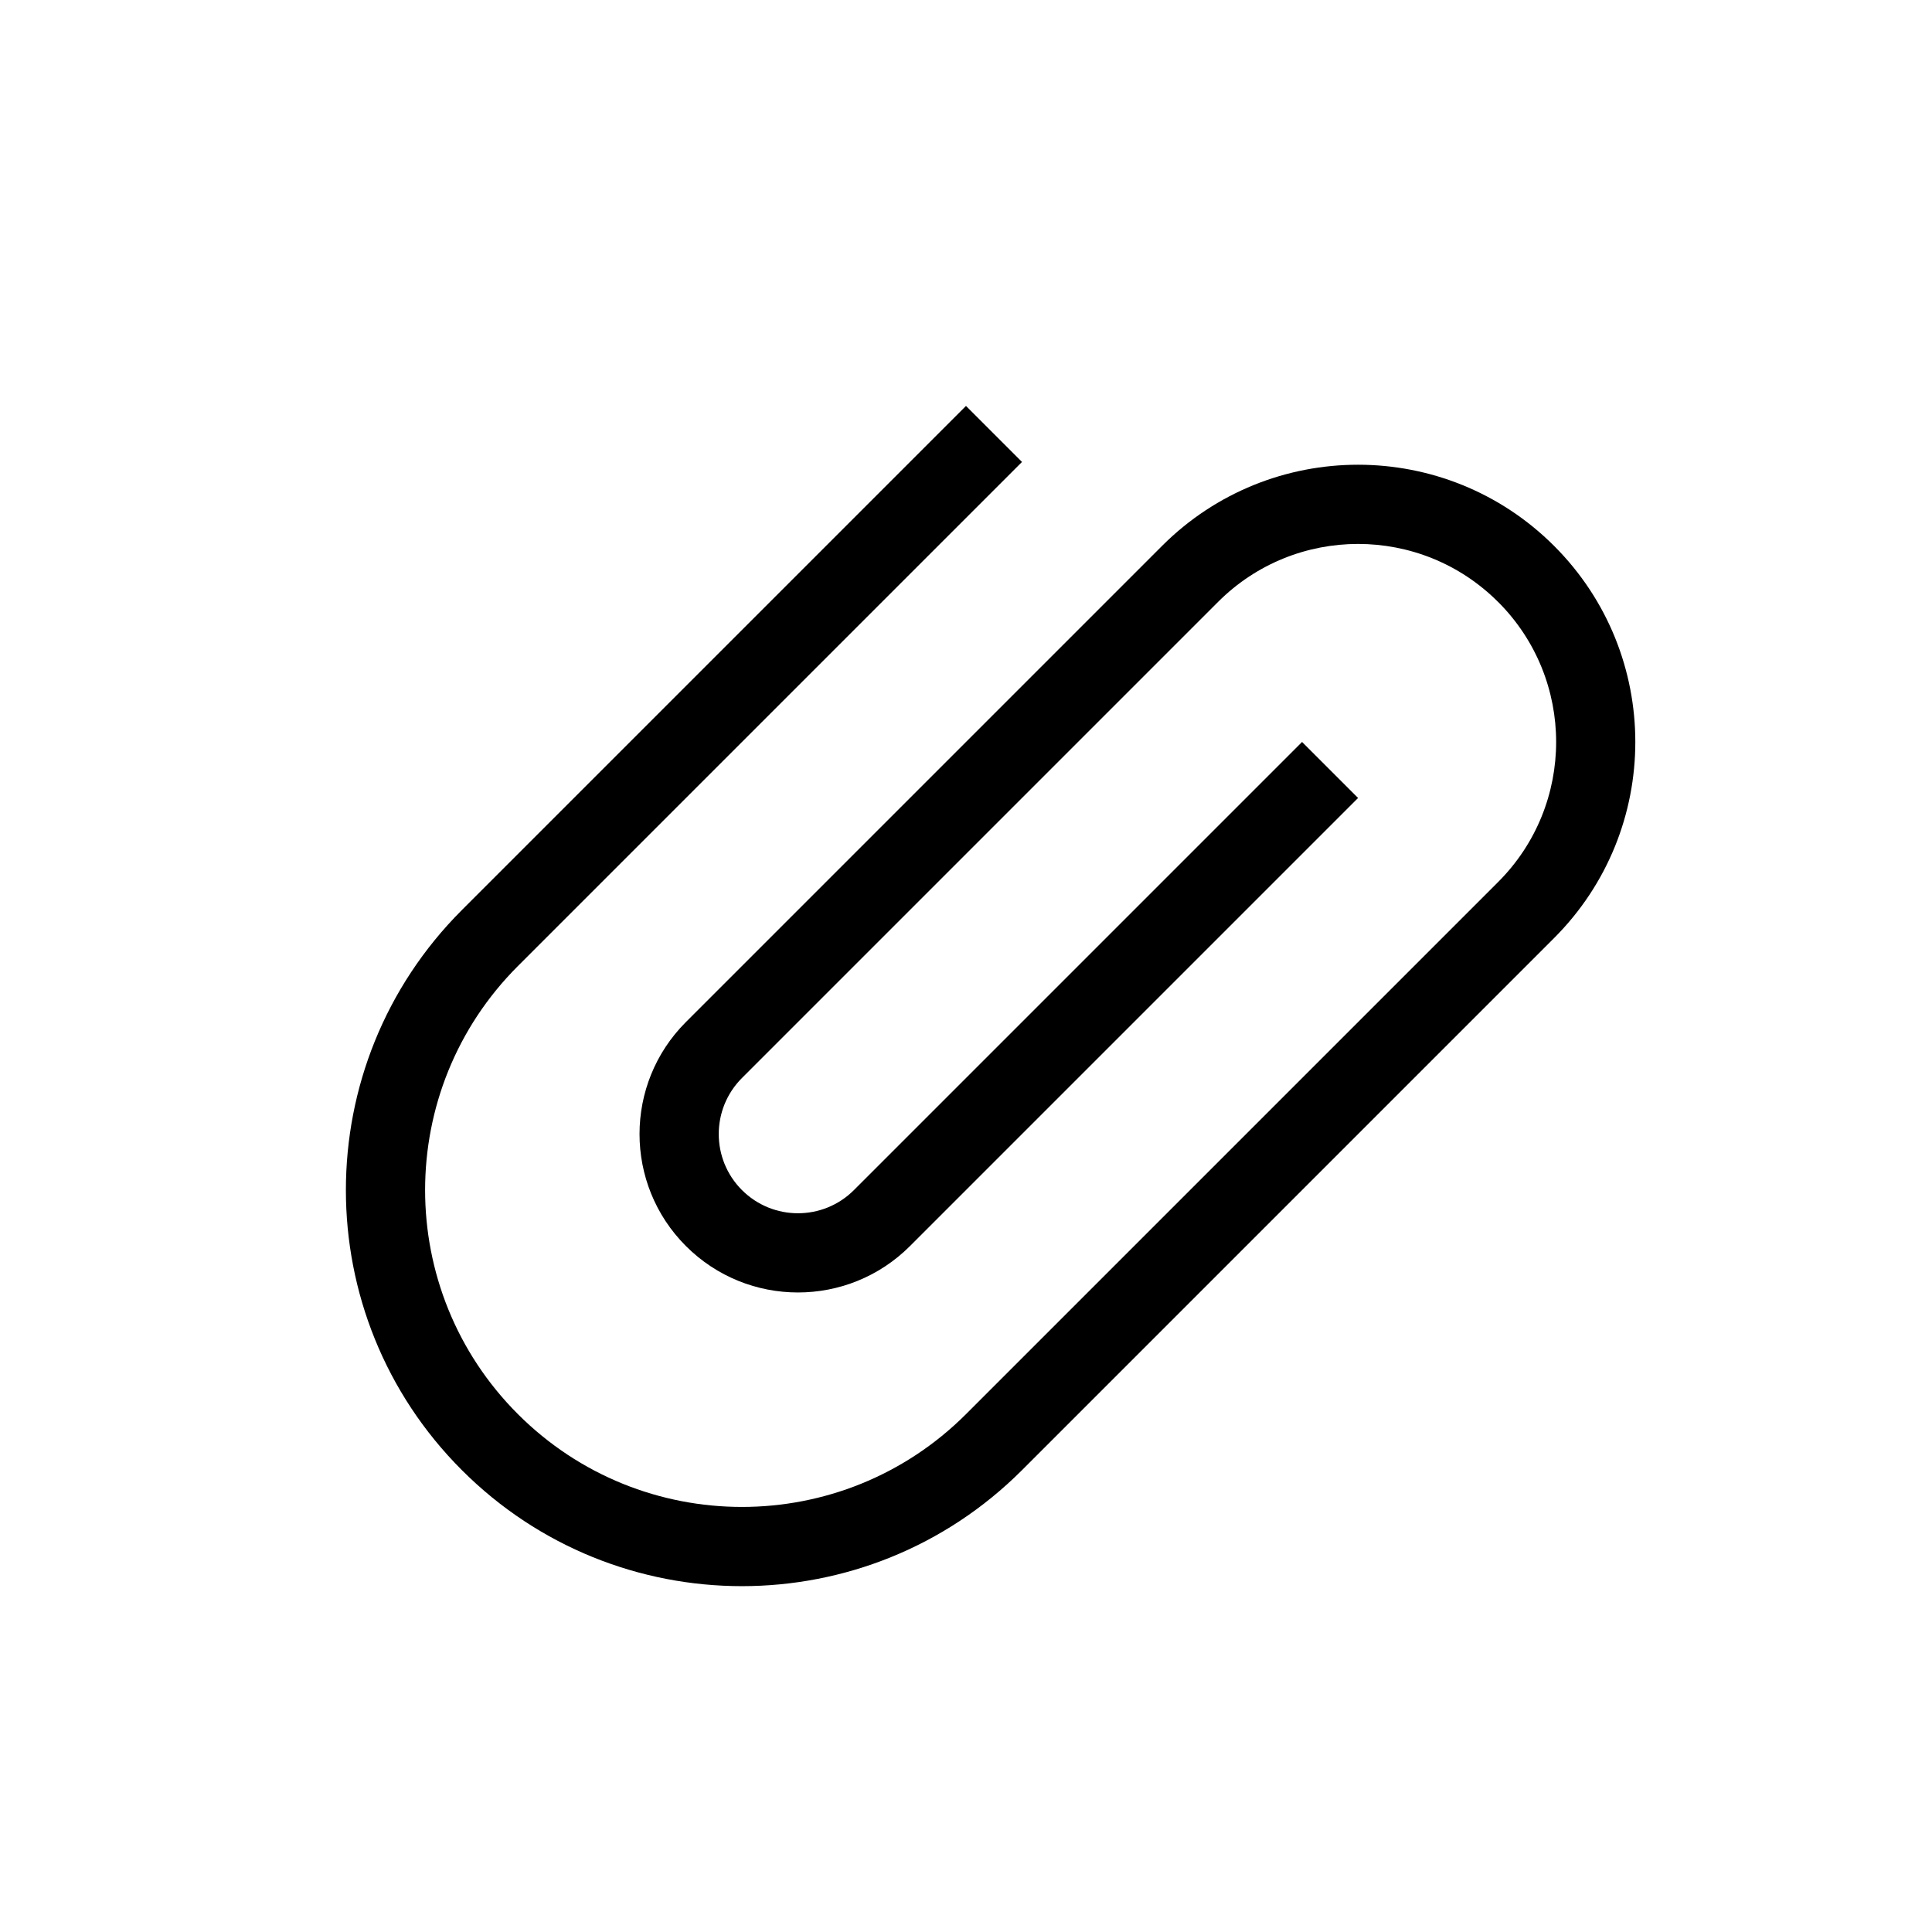
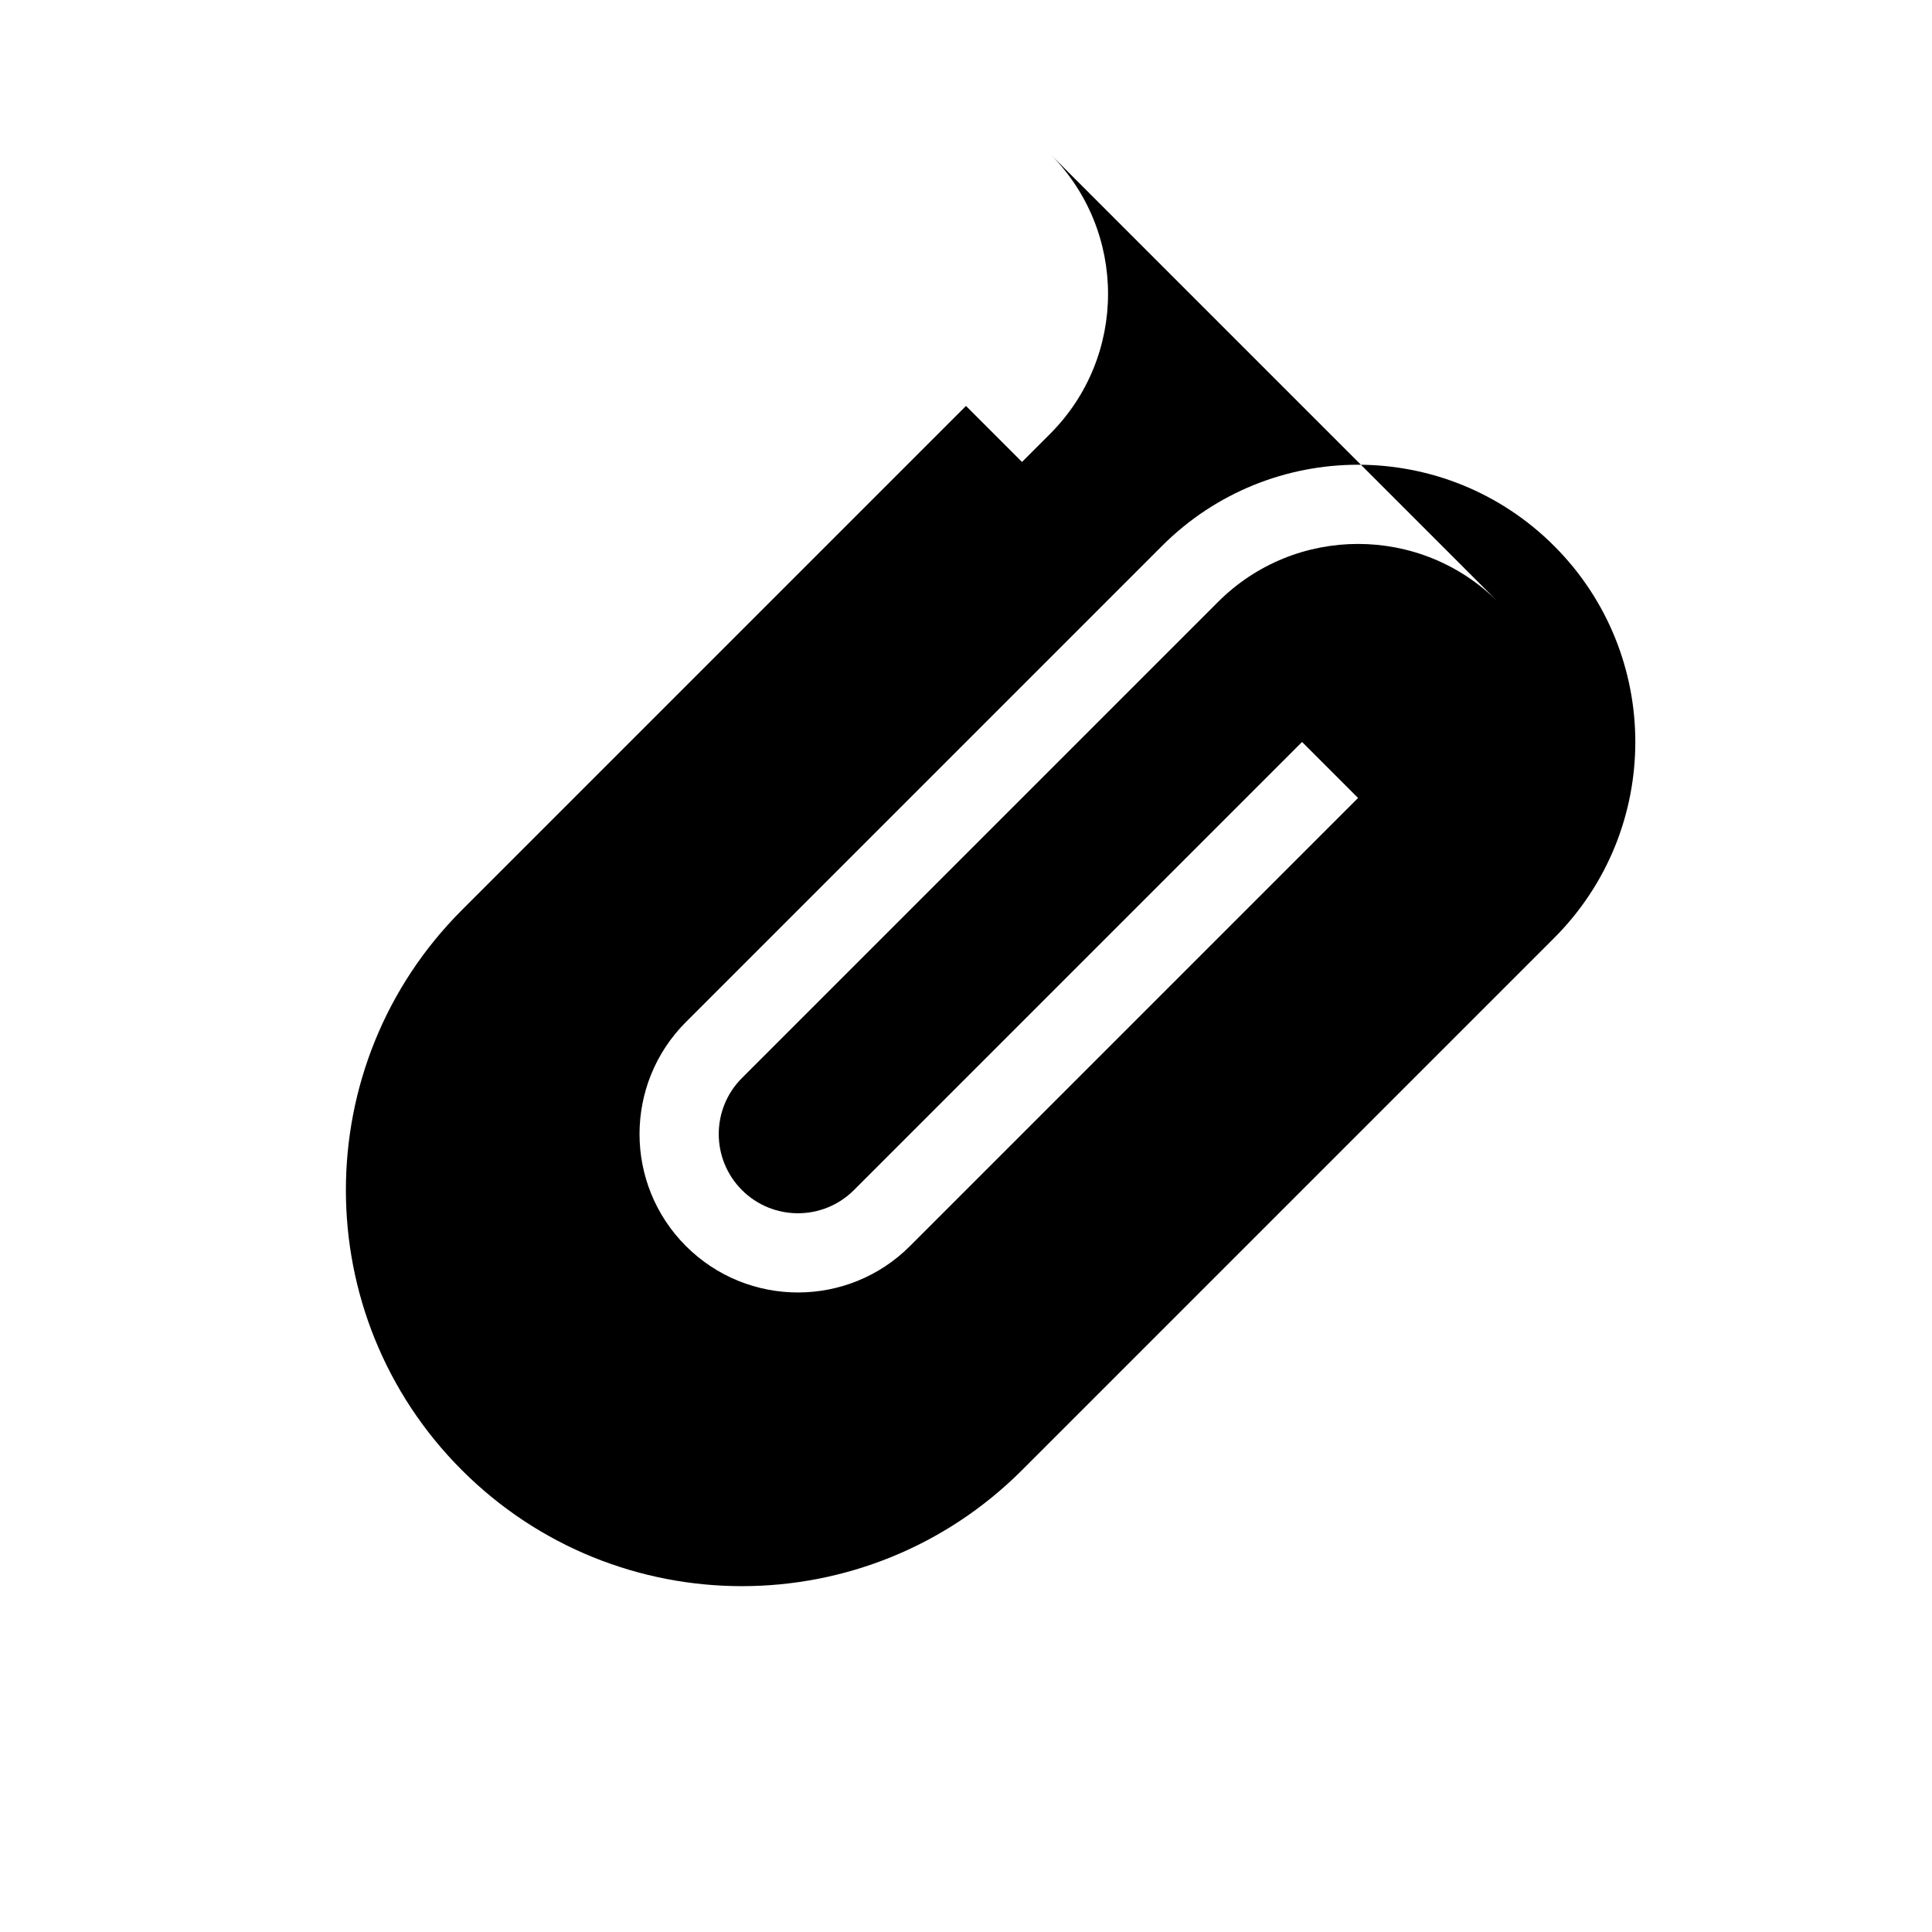
<svg xmlns="http://www.w3.org/2000/svg" fill="#000000" width="800px" height="800px" version="1.1" viewBox="144 144 512 512">
-   <path d="m541.01 303.52c-20.496-20.496-53.723-20.496-74.219 0l-126.17 126.17c-8.195 8.203-8.195 21.492 0 29.688 8.199 8.199 21.492 8.199 29.688 0l118.75-118.75 14.844 14.844-118.75 118.75c-16.395 16.395-42.977 16.395-59.375 0-16.395-16.398-16.395-42.98 0-59.375l126.17-126.17c28.695-28.691 75.215-28.691 103.91 0 28.691 28.691 28.691 75.211 0 103.91l-141.02 141.02c-40.988 40.988-107.45 40.988-148.43 0-40.992-40.992-40.992-107.45 0-148.44l133.59-133.59 14.844 14.844-133.59 133.59c-32.793 32.789-32.793 85.957 0 118.75 32.789 32.789 85.953 32.789 118.75 0l141.02-141.02c20.496-20.496 20.496-53.723 0-74.219z" fill-rule="evenodd" />
+   <path d="m541.01 303.52c-20.496-20.496-53.723-20.496-74.219 0l-126.17 126.17c-8.195 8.203-8.195 21.492 0 29.688 8.199 8.199 21.492 8.199 29.688 0l118.75-118.75 14.844 14.844-118.75 118.75c-16.395 16.395-42.977 16.395-59.375 0-16.395-16.398-16.395-42.98 0-59.375l126.17-126.17c28.695-28.691 75.215-28.691 103.91 0 28.691 28.691 28.691 75.211 0 103.91l-141.02 141.02c-40.988 40.988-107.45 40.988-148.43 0-40.992-40.992-40.992-107.45 0-148.44l133.59-133.59 14.844 14.844-133.59 133.59l141.02-141.02c20.496-20.496 20.496-53.723 0-74.219z" fill-rule="evenodd" />
</svg>